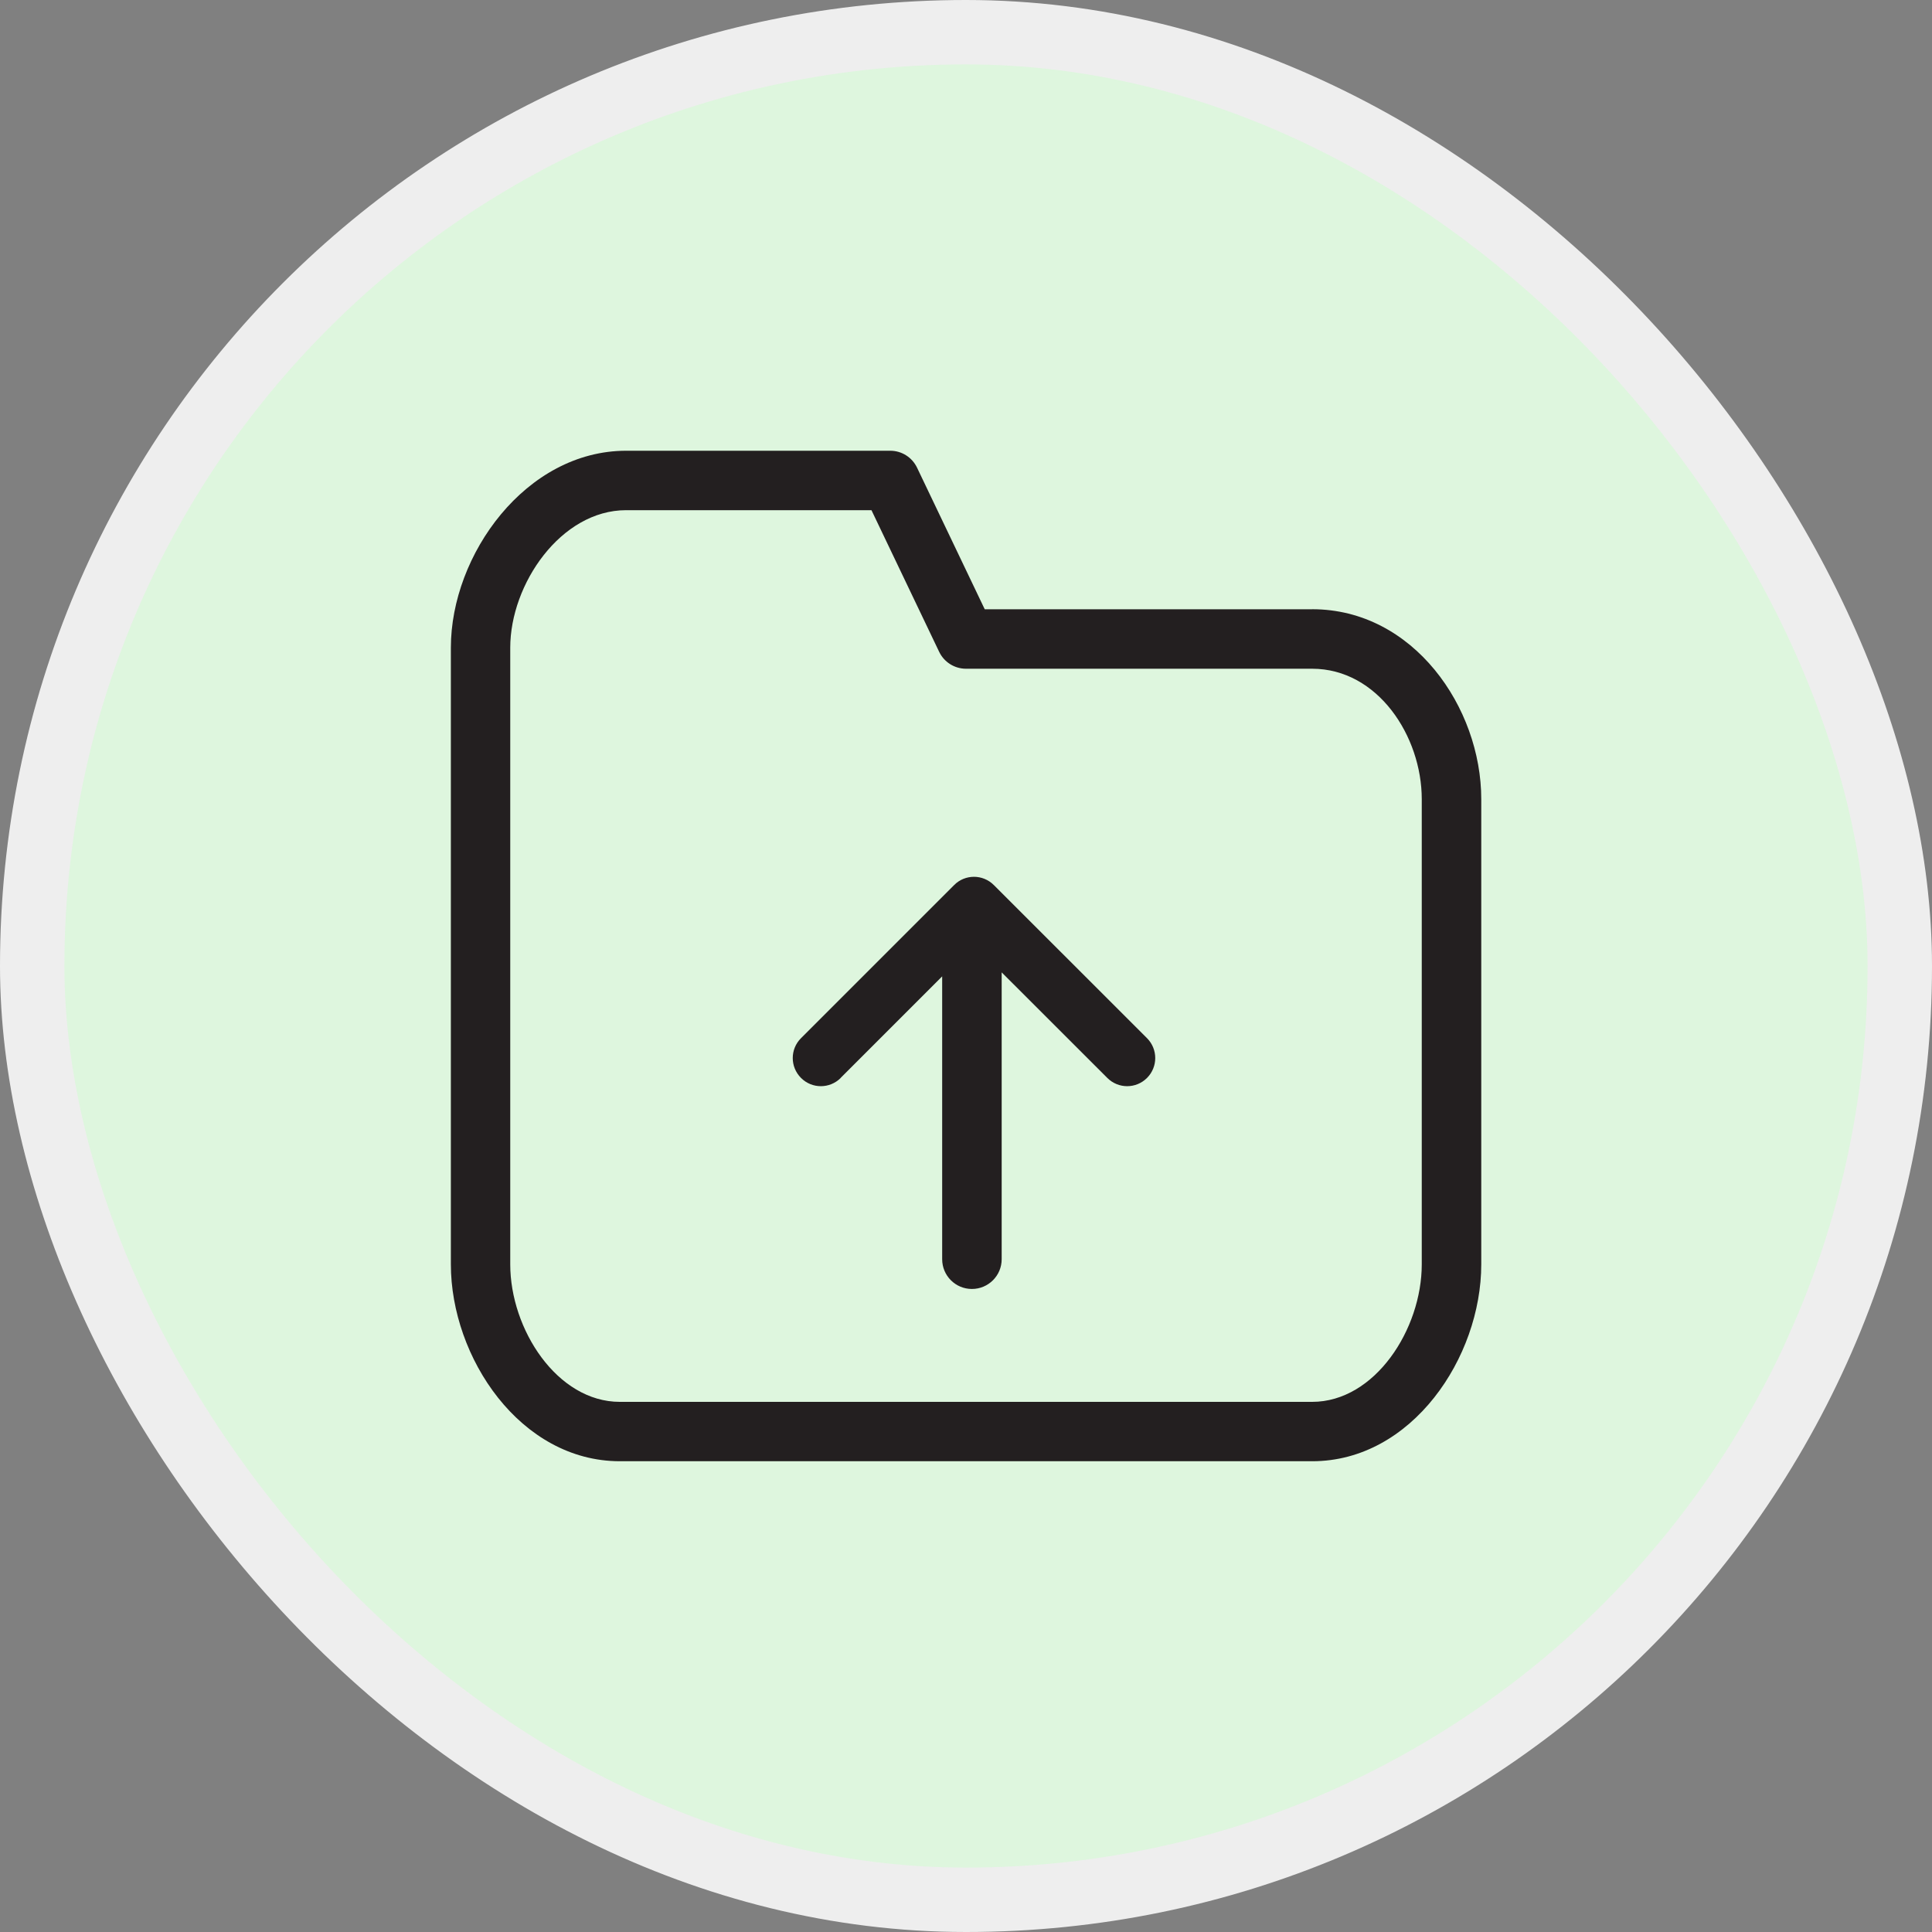
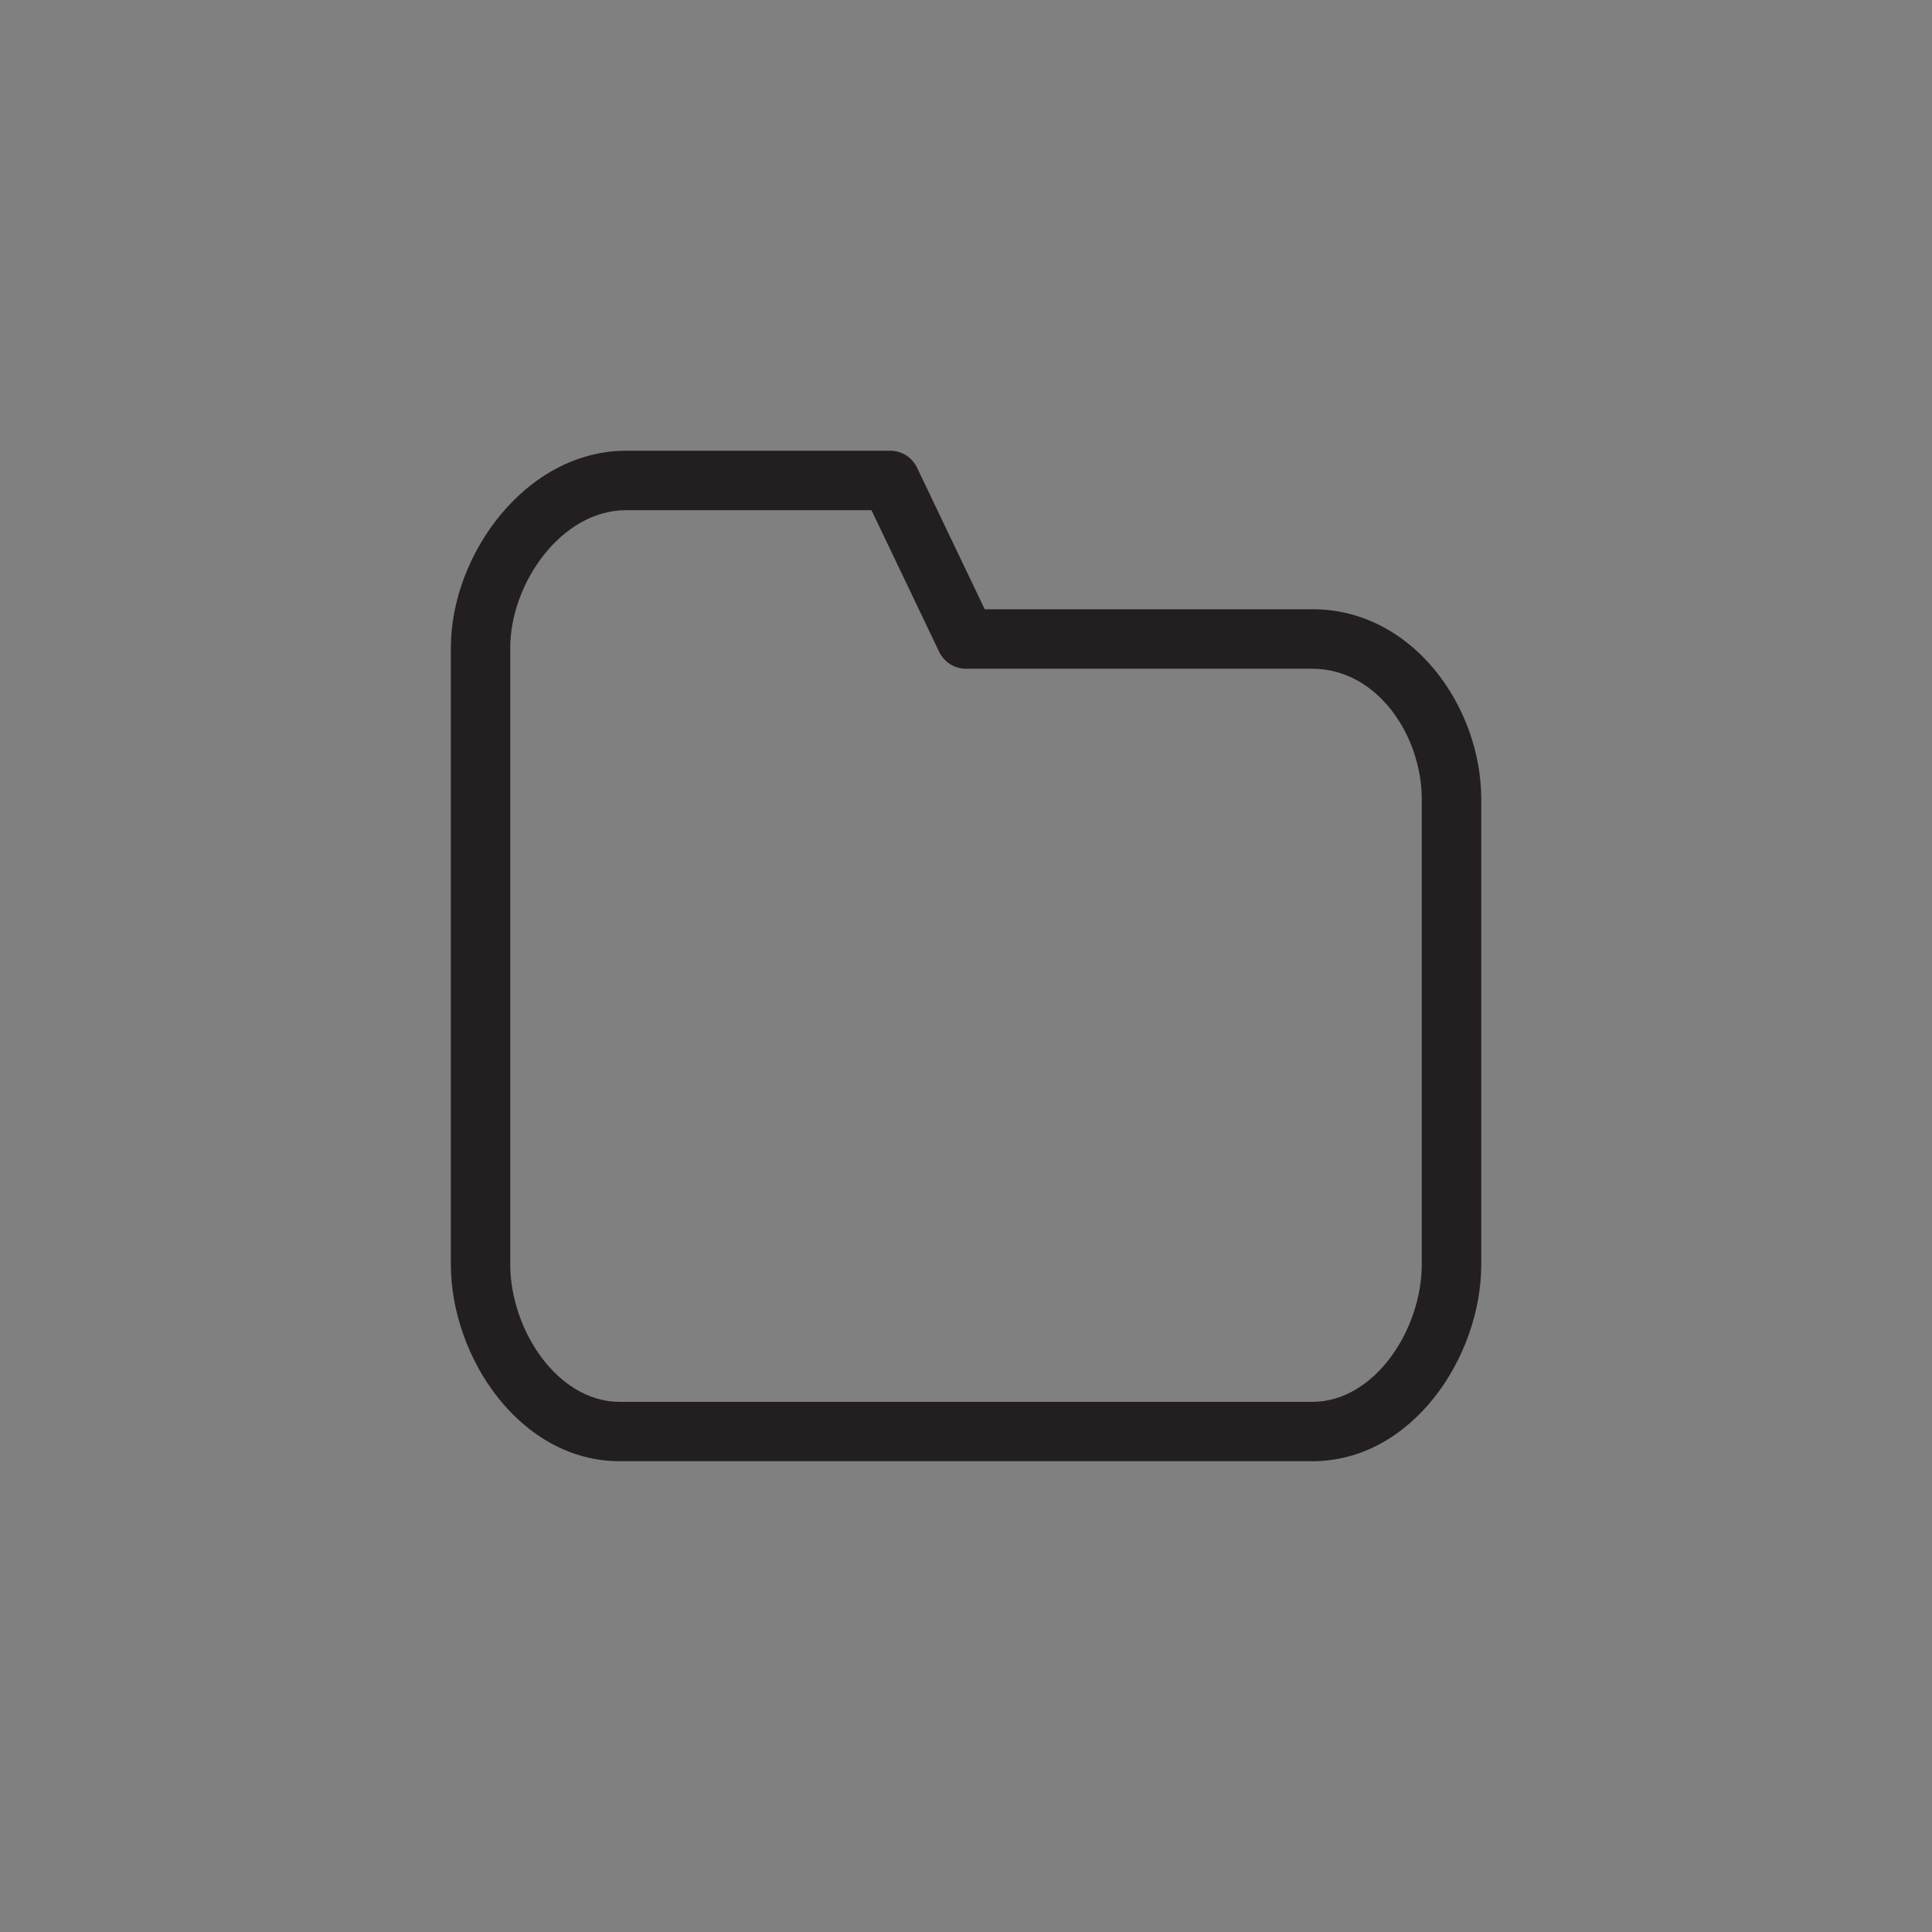
<svg xmlns="http://www.w3.org/2000/svg" fill="none" height="30" viewBox="0 0 30 30" width="30">
  <rect x="0" y="0" width="30" height="30" fill="#808080" stroke="none" />
-   <rect fill="#def6de" height="29" rx="14.5" stroke="#eee" width="29" x=".5" y=".5" />
  <g fill="#231f20">
    <path d="m20.375 9.461h-5.084l-1.051-2.199c-.077-.161-.239-.263-.416-.263h-4.1c-1.558 0-2.723 1.615-2.723 3.058v9.575c0 1.447 1.078 3.058 2.625 3.058h10.75c1.547 0 2.625-1.612 2.625-3.058v-7.223c0-1.424-1.055-2.949-2.625-2.949zm1.702 10.172c0 1.008-.728 2.135-1.702 2.135h-10.75c-.974 0-1.702-1.127-1.702-2.135v-9.576c0-.987.786-2.135 1.8-2.135h3.809l1.051 2.199c.077.161.239.263.417.263h5.375c1.018 0 1.702 1.047 1.702 2.026z" />
-     <path d="m13.053 16.738 1.577-1.577v4.392c0 .255.206.462.462.462.255 0 .462-.207.462-.462v-4.454l1.64 1.639c.171.171.446.171.617 0 .17-.171.17-.446 0-.617l-2.379-2.378c-.085-.085-.197-.128-.308-.128s-.223.042-.308.128l-2.378 2.378c-.171.17-.171.446 0 .617.17.171.446.171.617 0z" />
  </g>
</svg>